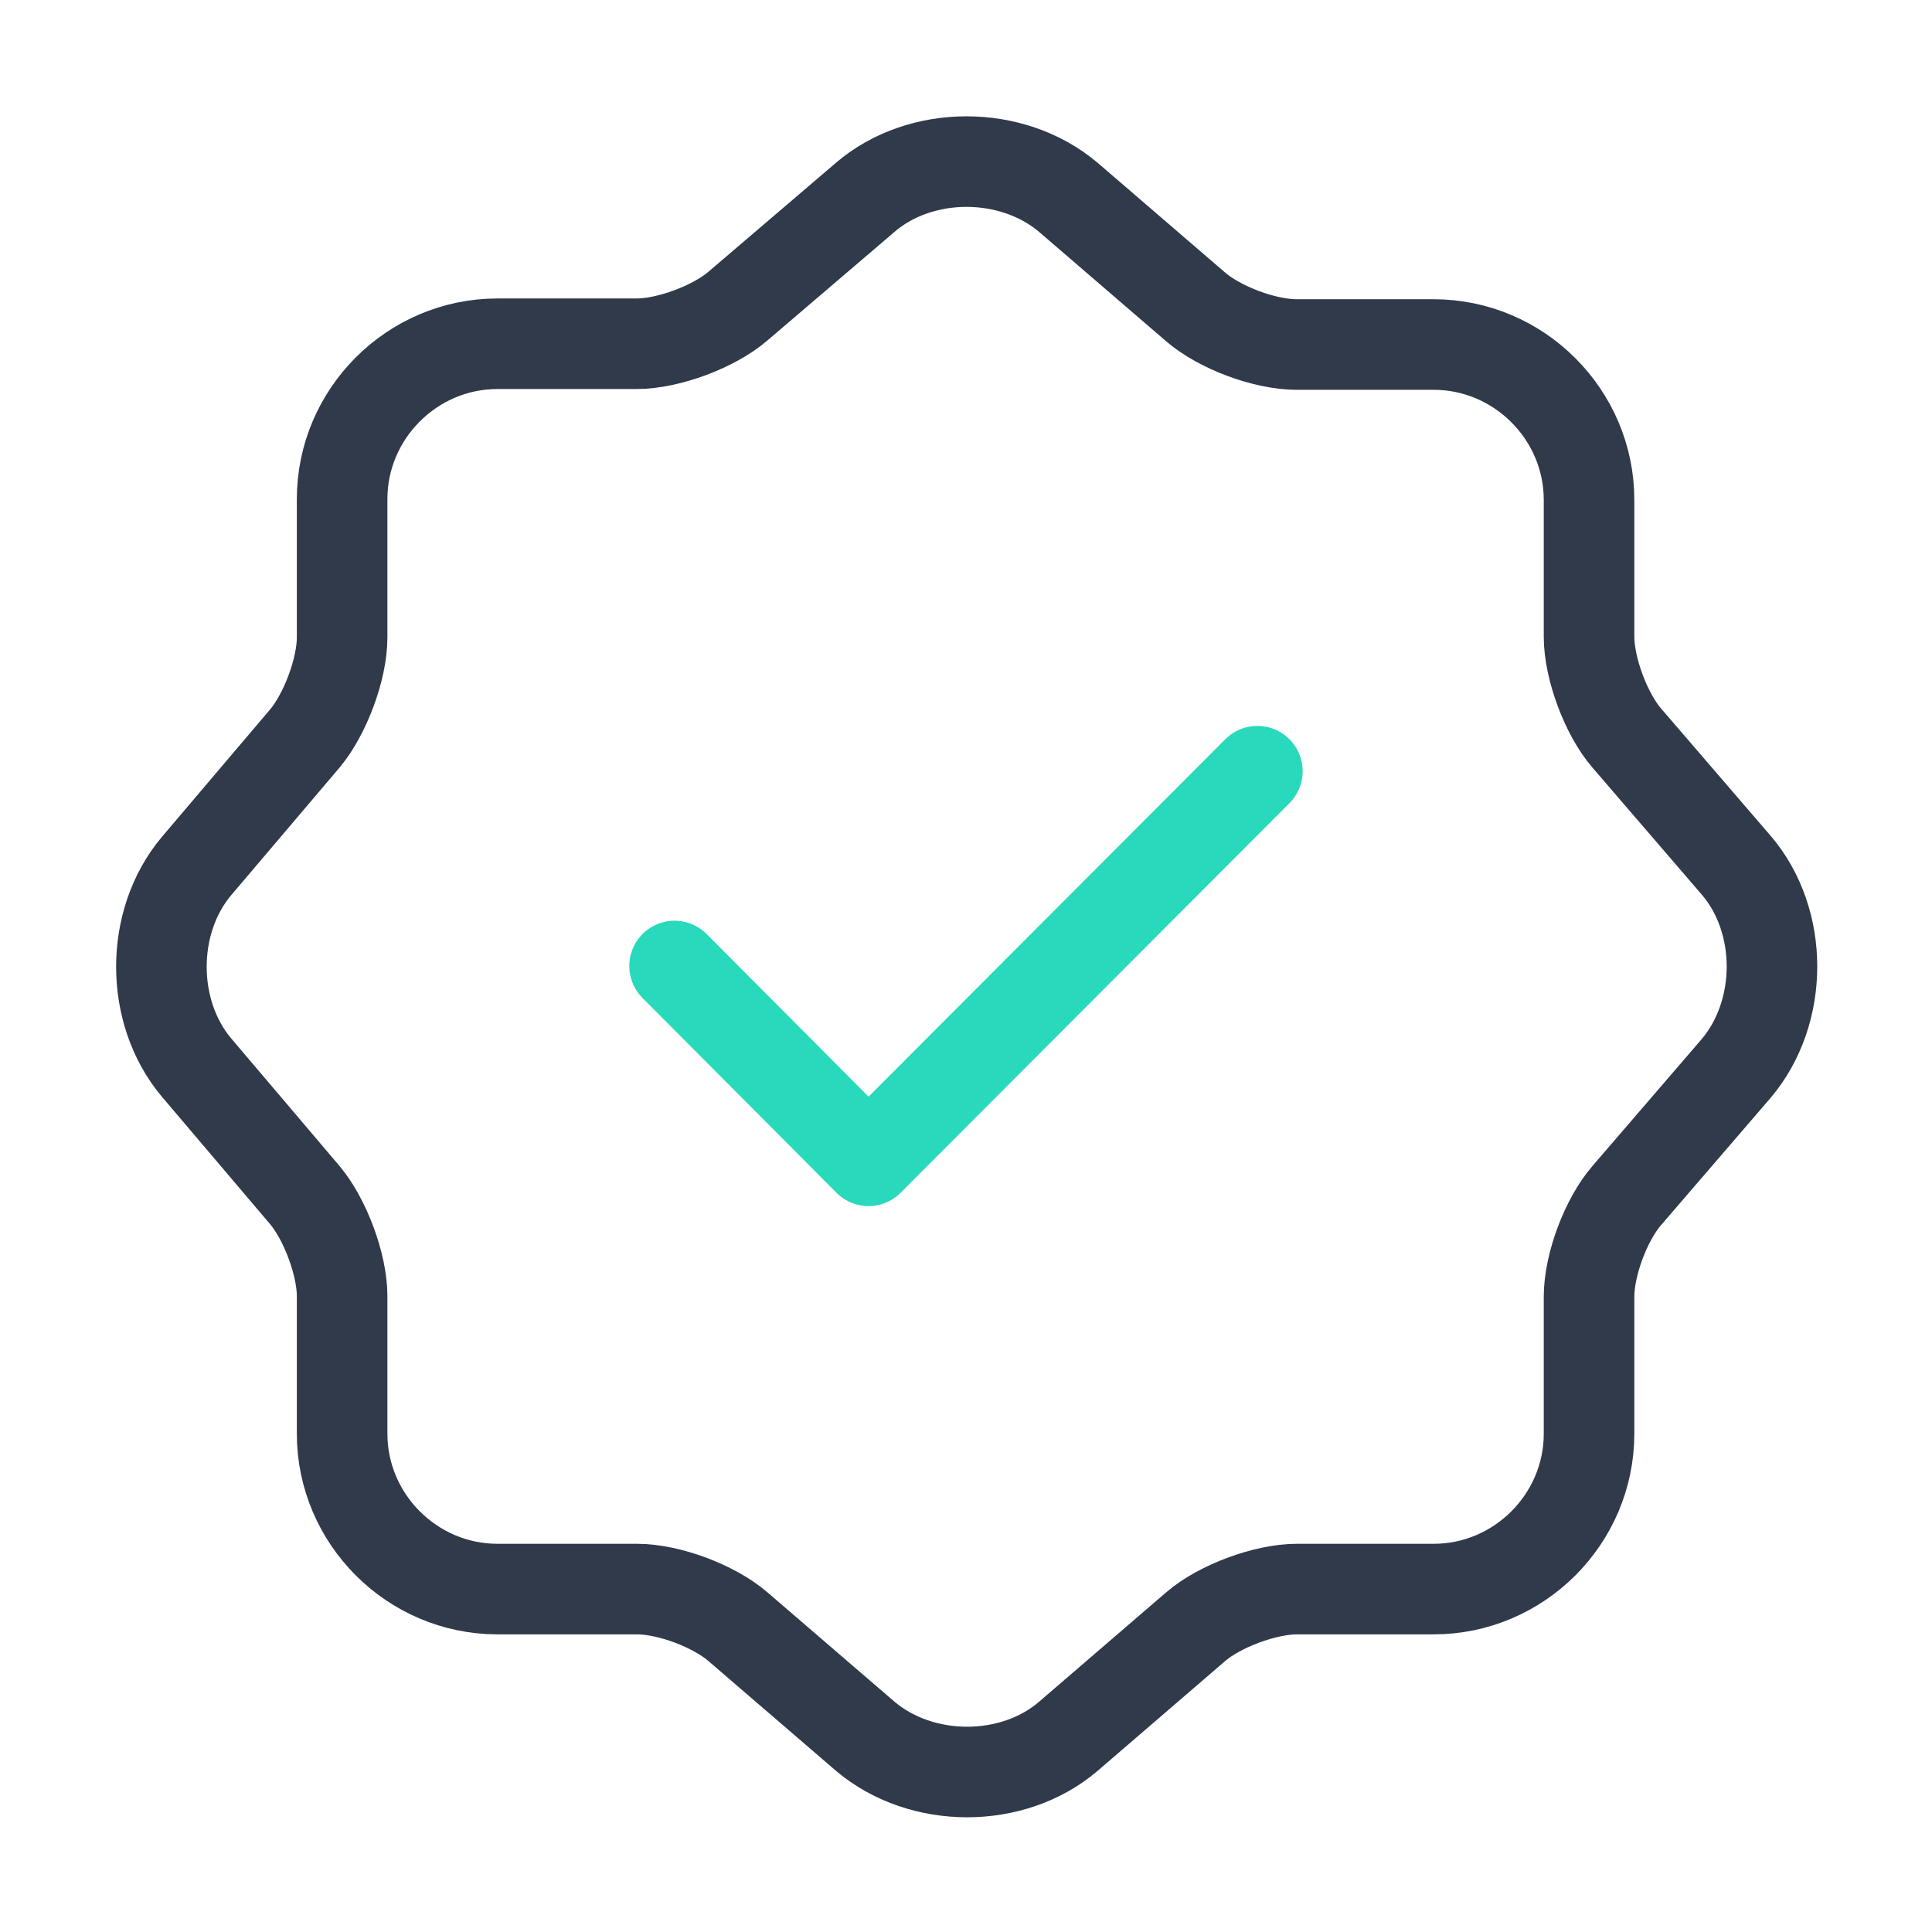
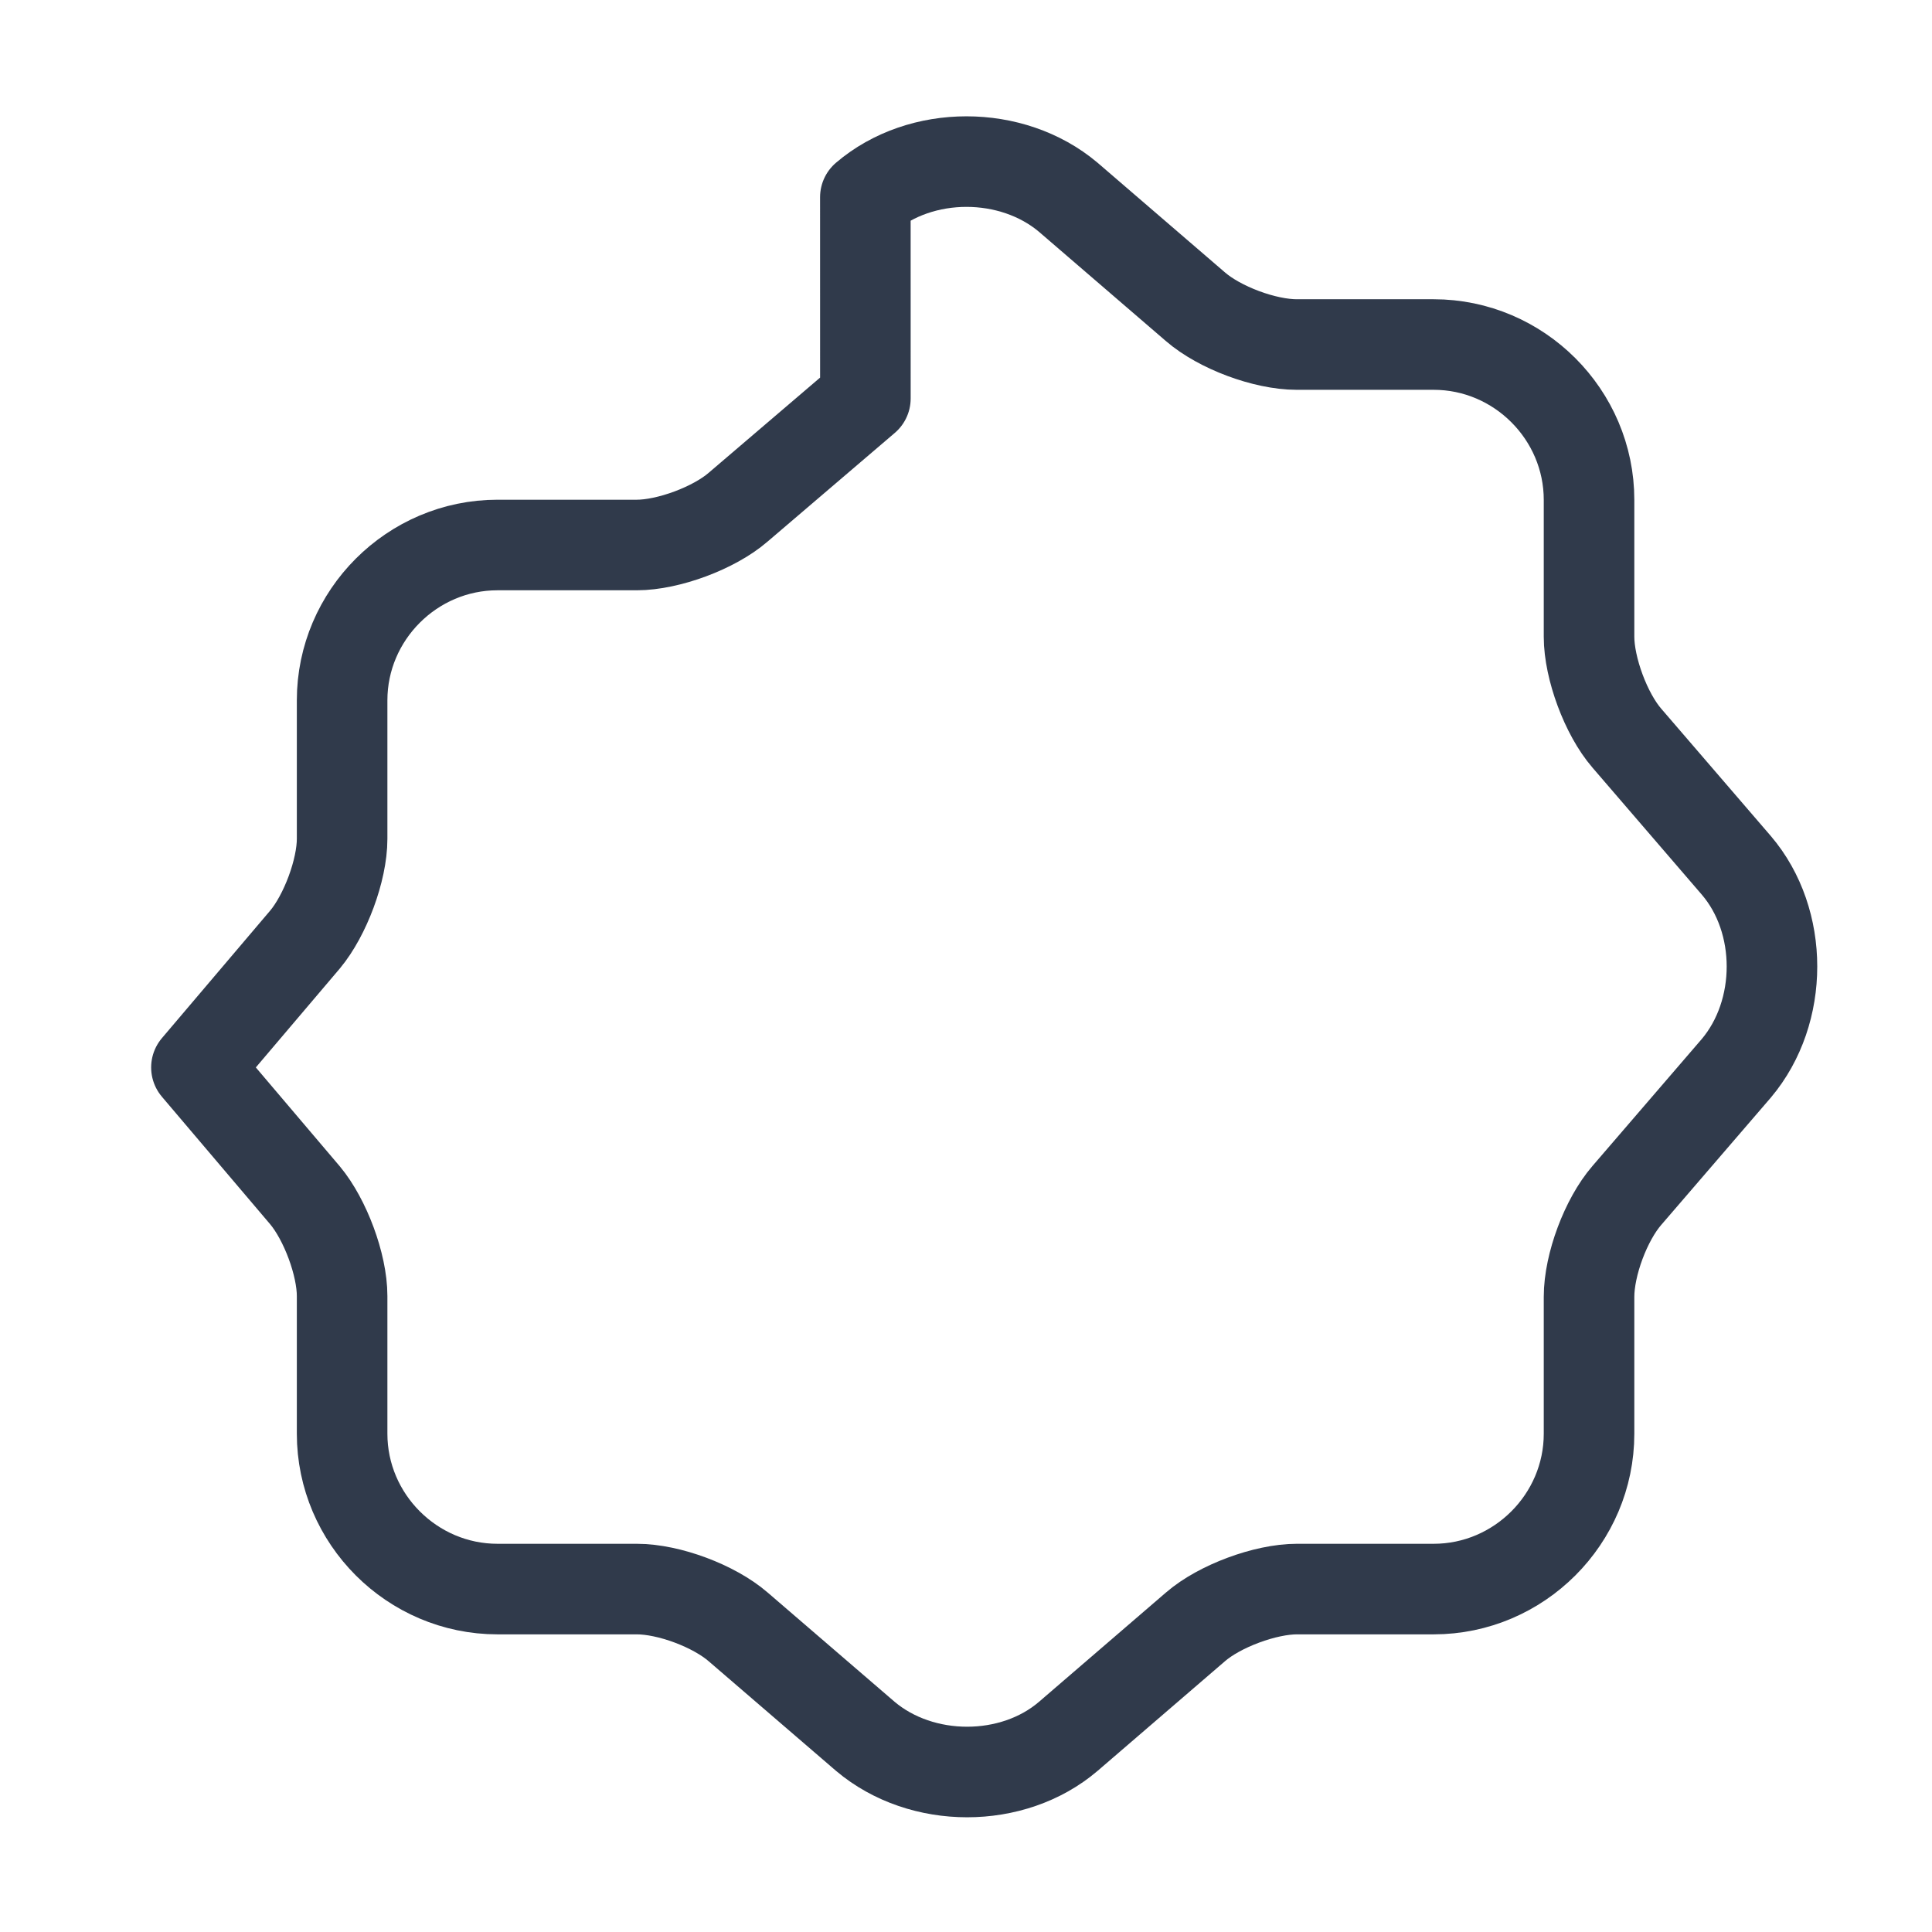
<svg xmlns="http://www.w3.org/2000/svg" width="64" height="64" fill="none" viewBox="0 0 64 64">
-   <path stroke="#29D9BB" stroke-linecap="round" stroke-linejoin="round" stroke-width="3" d="m22.346 32 6.426 6.453 12.88-12.906" />
-   <path stroke="#303A4B" stroke-linecap="round" stroke-linejoin="round" stroke-width="3" d="M28.666 6.533c1.84-1.573 4.853-1.573 6.72 0l4.213 3.627c.8.693 2.293 1.253 3.36 1.253h4.533c2.827 0 5.147 2.32 5.147 5.147v4.533c0 1.04.56 2.56 1.253 3.36l3.627 4.214c1.573 1.84 1.573 4.853 0 6.72L53.892 39.6c-.693.8-1.253 2.293-1.253 3.36v4.533c0 2.827-2.32 5.147-5.147 5.147H42.96c-1.04 0-2.56.56-3.36 1.253l-4.213 3.627c-1.84 1.573-4.854 1.573-6.72 0l-4.214-3.627c-.8-.693-2.293-1.253-3.36-1.253H16.48c-2.827 0-5.147-2.32-5.147-5.147v-4.56c0-1.04-.56-2.533-1.226-3.333l-3.6-4.24c-1.547-1.84-1.547-4.827 0-6.667l3.6-4.24c.666-.8 1.226-2.293 1.226-3.333v-4.587c0-2.826 2.32-5.146 5.147-5.146h4.613c1.04 0 2.56-.56 3.36-1.254l4.214-3.6Z" />
+   <path stroke="#303A4B" stroke-linecap="round" stroke-linejoin="round" stroke-width="3" d="M28.666 6.533c1.84-1.573 4.853-1.573 6.72 0l4.213 3.627c.8.693 2.293 1.253 3.36 1.253h4.533c2.827 0 5.147 2.32 5.147 5.147v4.533c0 1.04.56 2.56 1.253 3.36l3.627 4.214c1.573 1.84 1.573 4.853 0 6.72L53.892 39.6c-.693.8-1.253 2.293-1.253 3.36v4.533c0 2.827-2.32 5.147-5.147 5.147H42.96c-1.04 0-2.56.56-3.36 1.253l-4.213 3.627c-1.84 1.573-4.854 1.573-6.72 0l-4.214-3.627c-.8-.693-2.293-1.253-3.36-1.253H16.48c-2.827 0-5.147-2.32-5.147-5.147v-4.56c0-1.04-.56-2.533-1.226-3.333l-3.6-4.24l3.6-4.24c.666-.8 1.226-2.293 1.226-3.333v-4.587c0-2.826 2.32-5.146 5.147-5.146h4.613c1.04 0 2.56-.56 3.36-1.254l4.214-3.6Z" />
</svg>